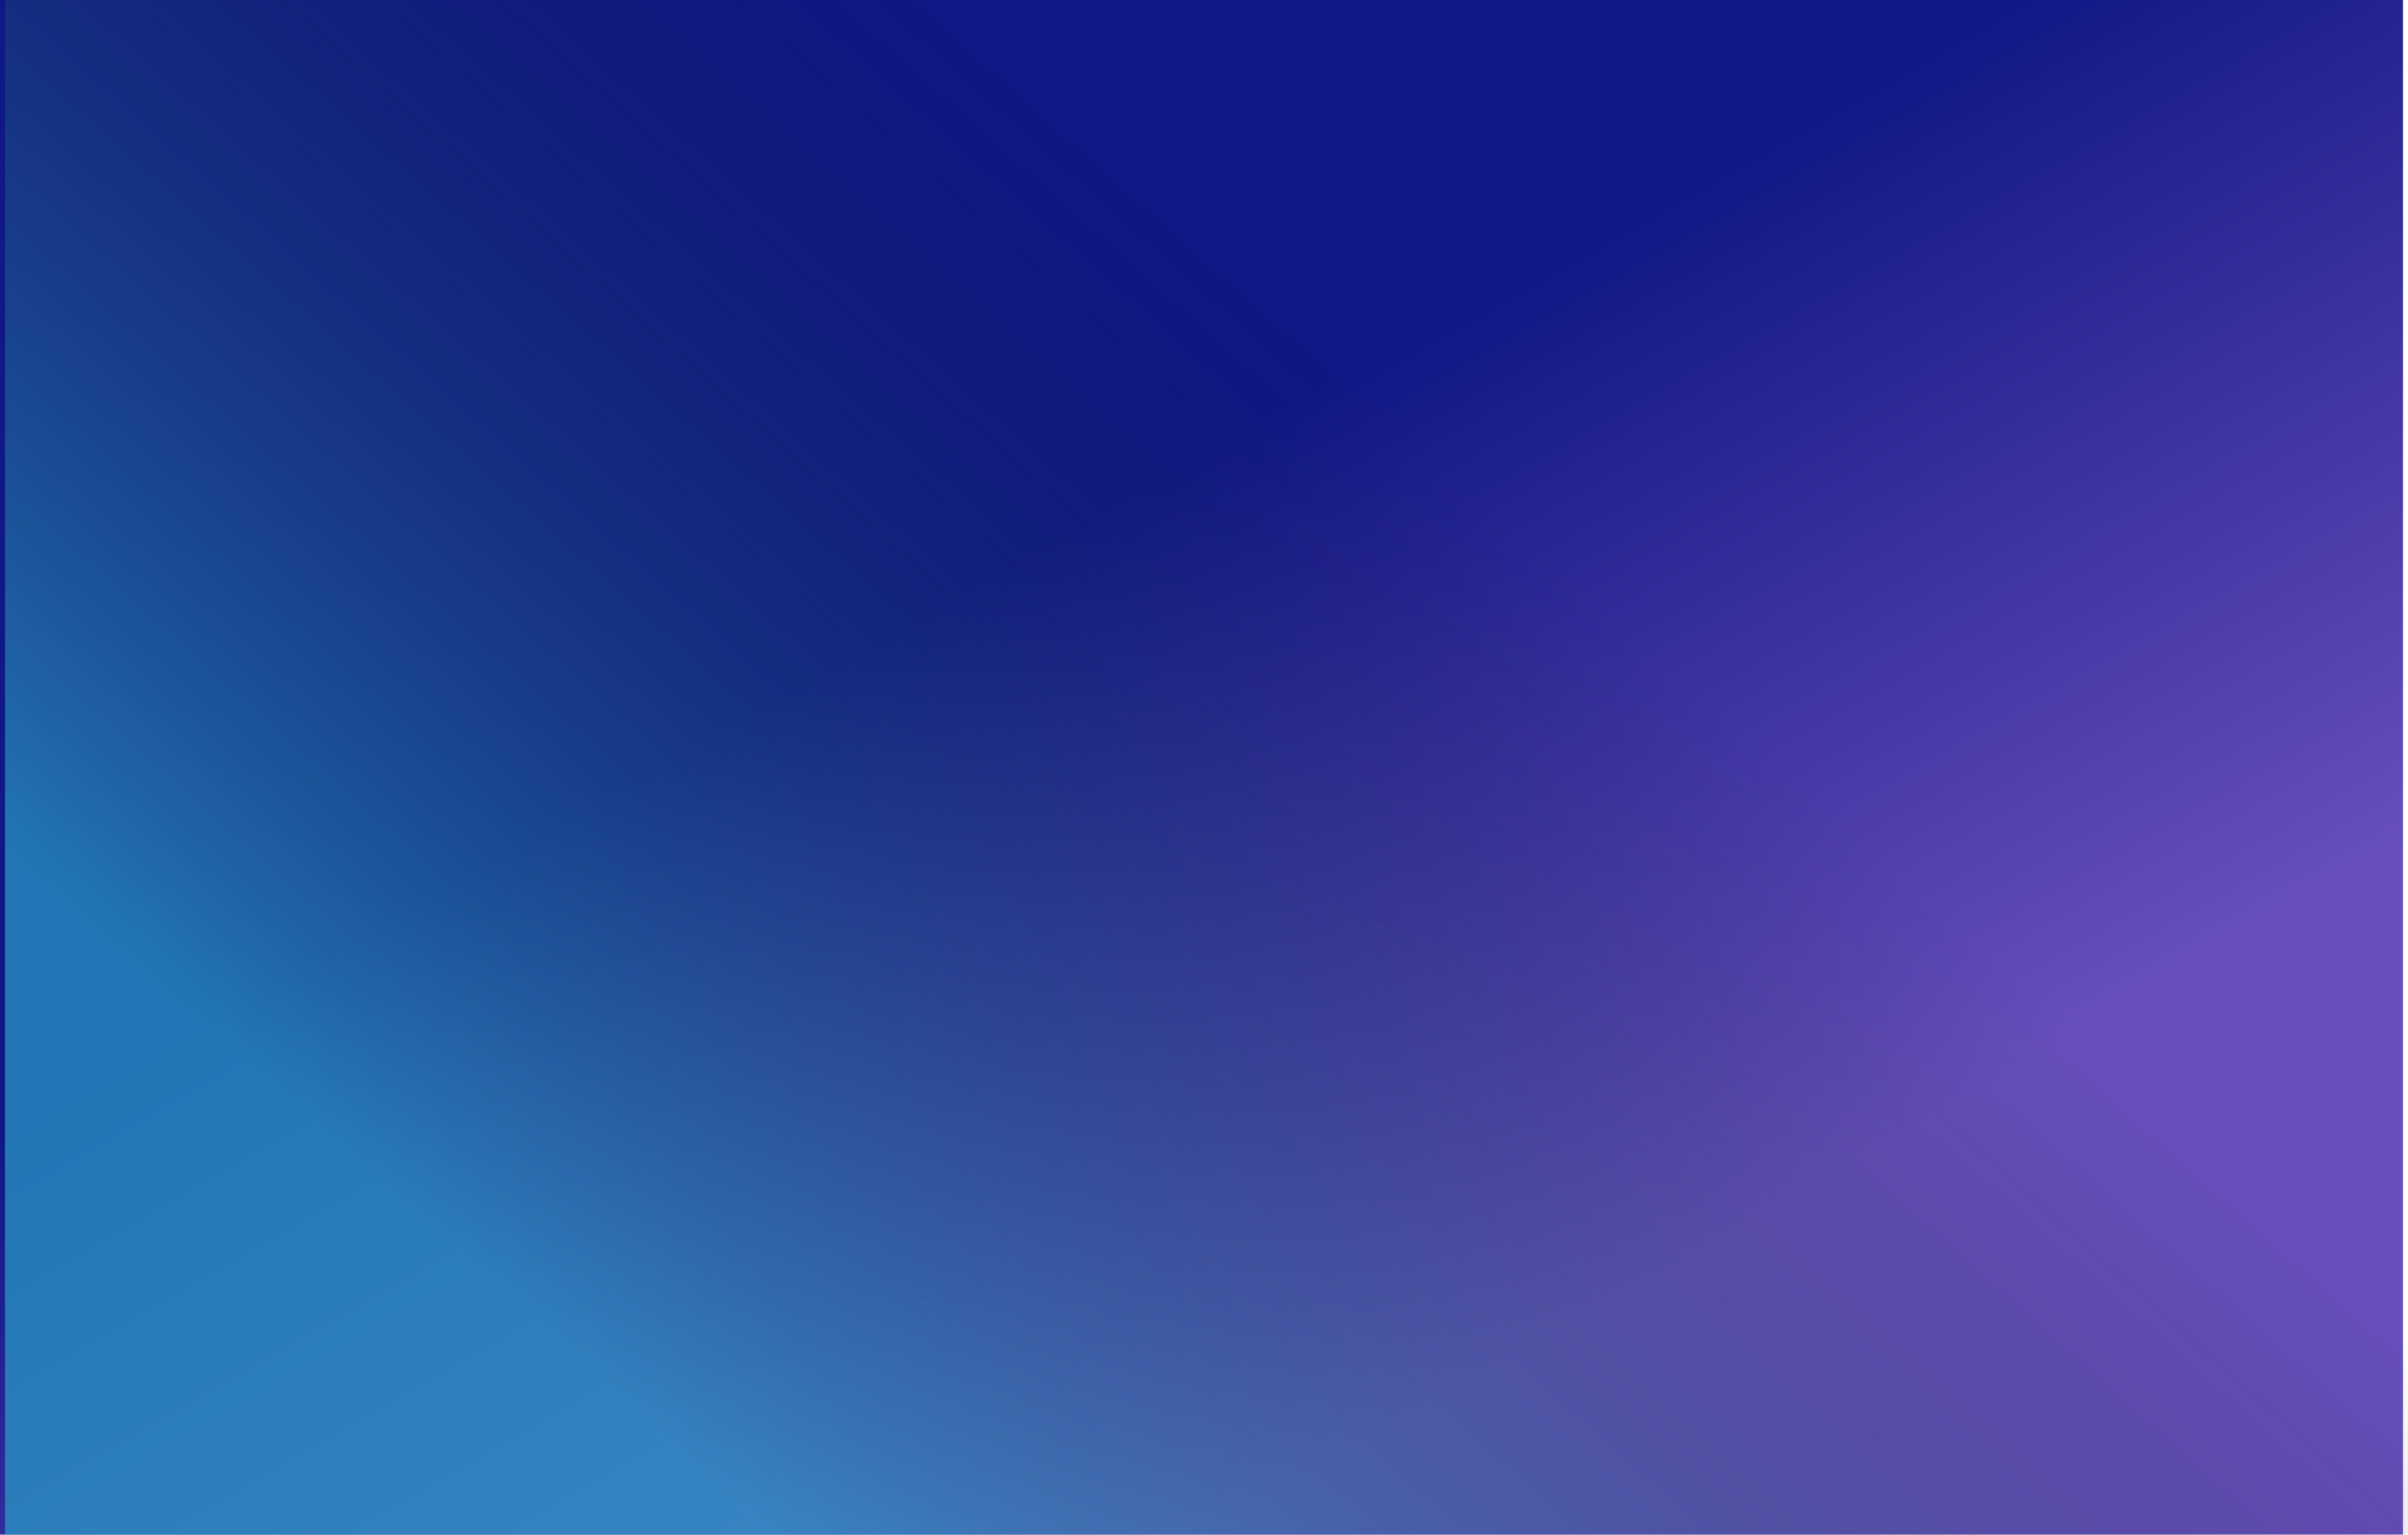
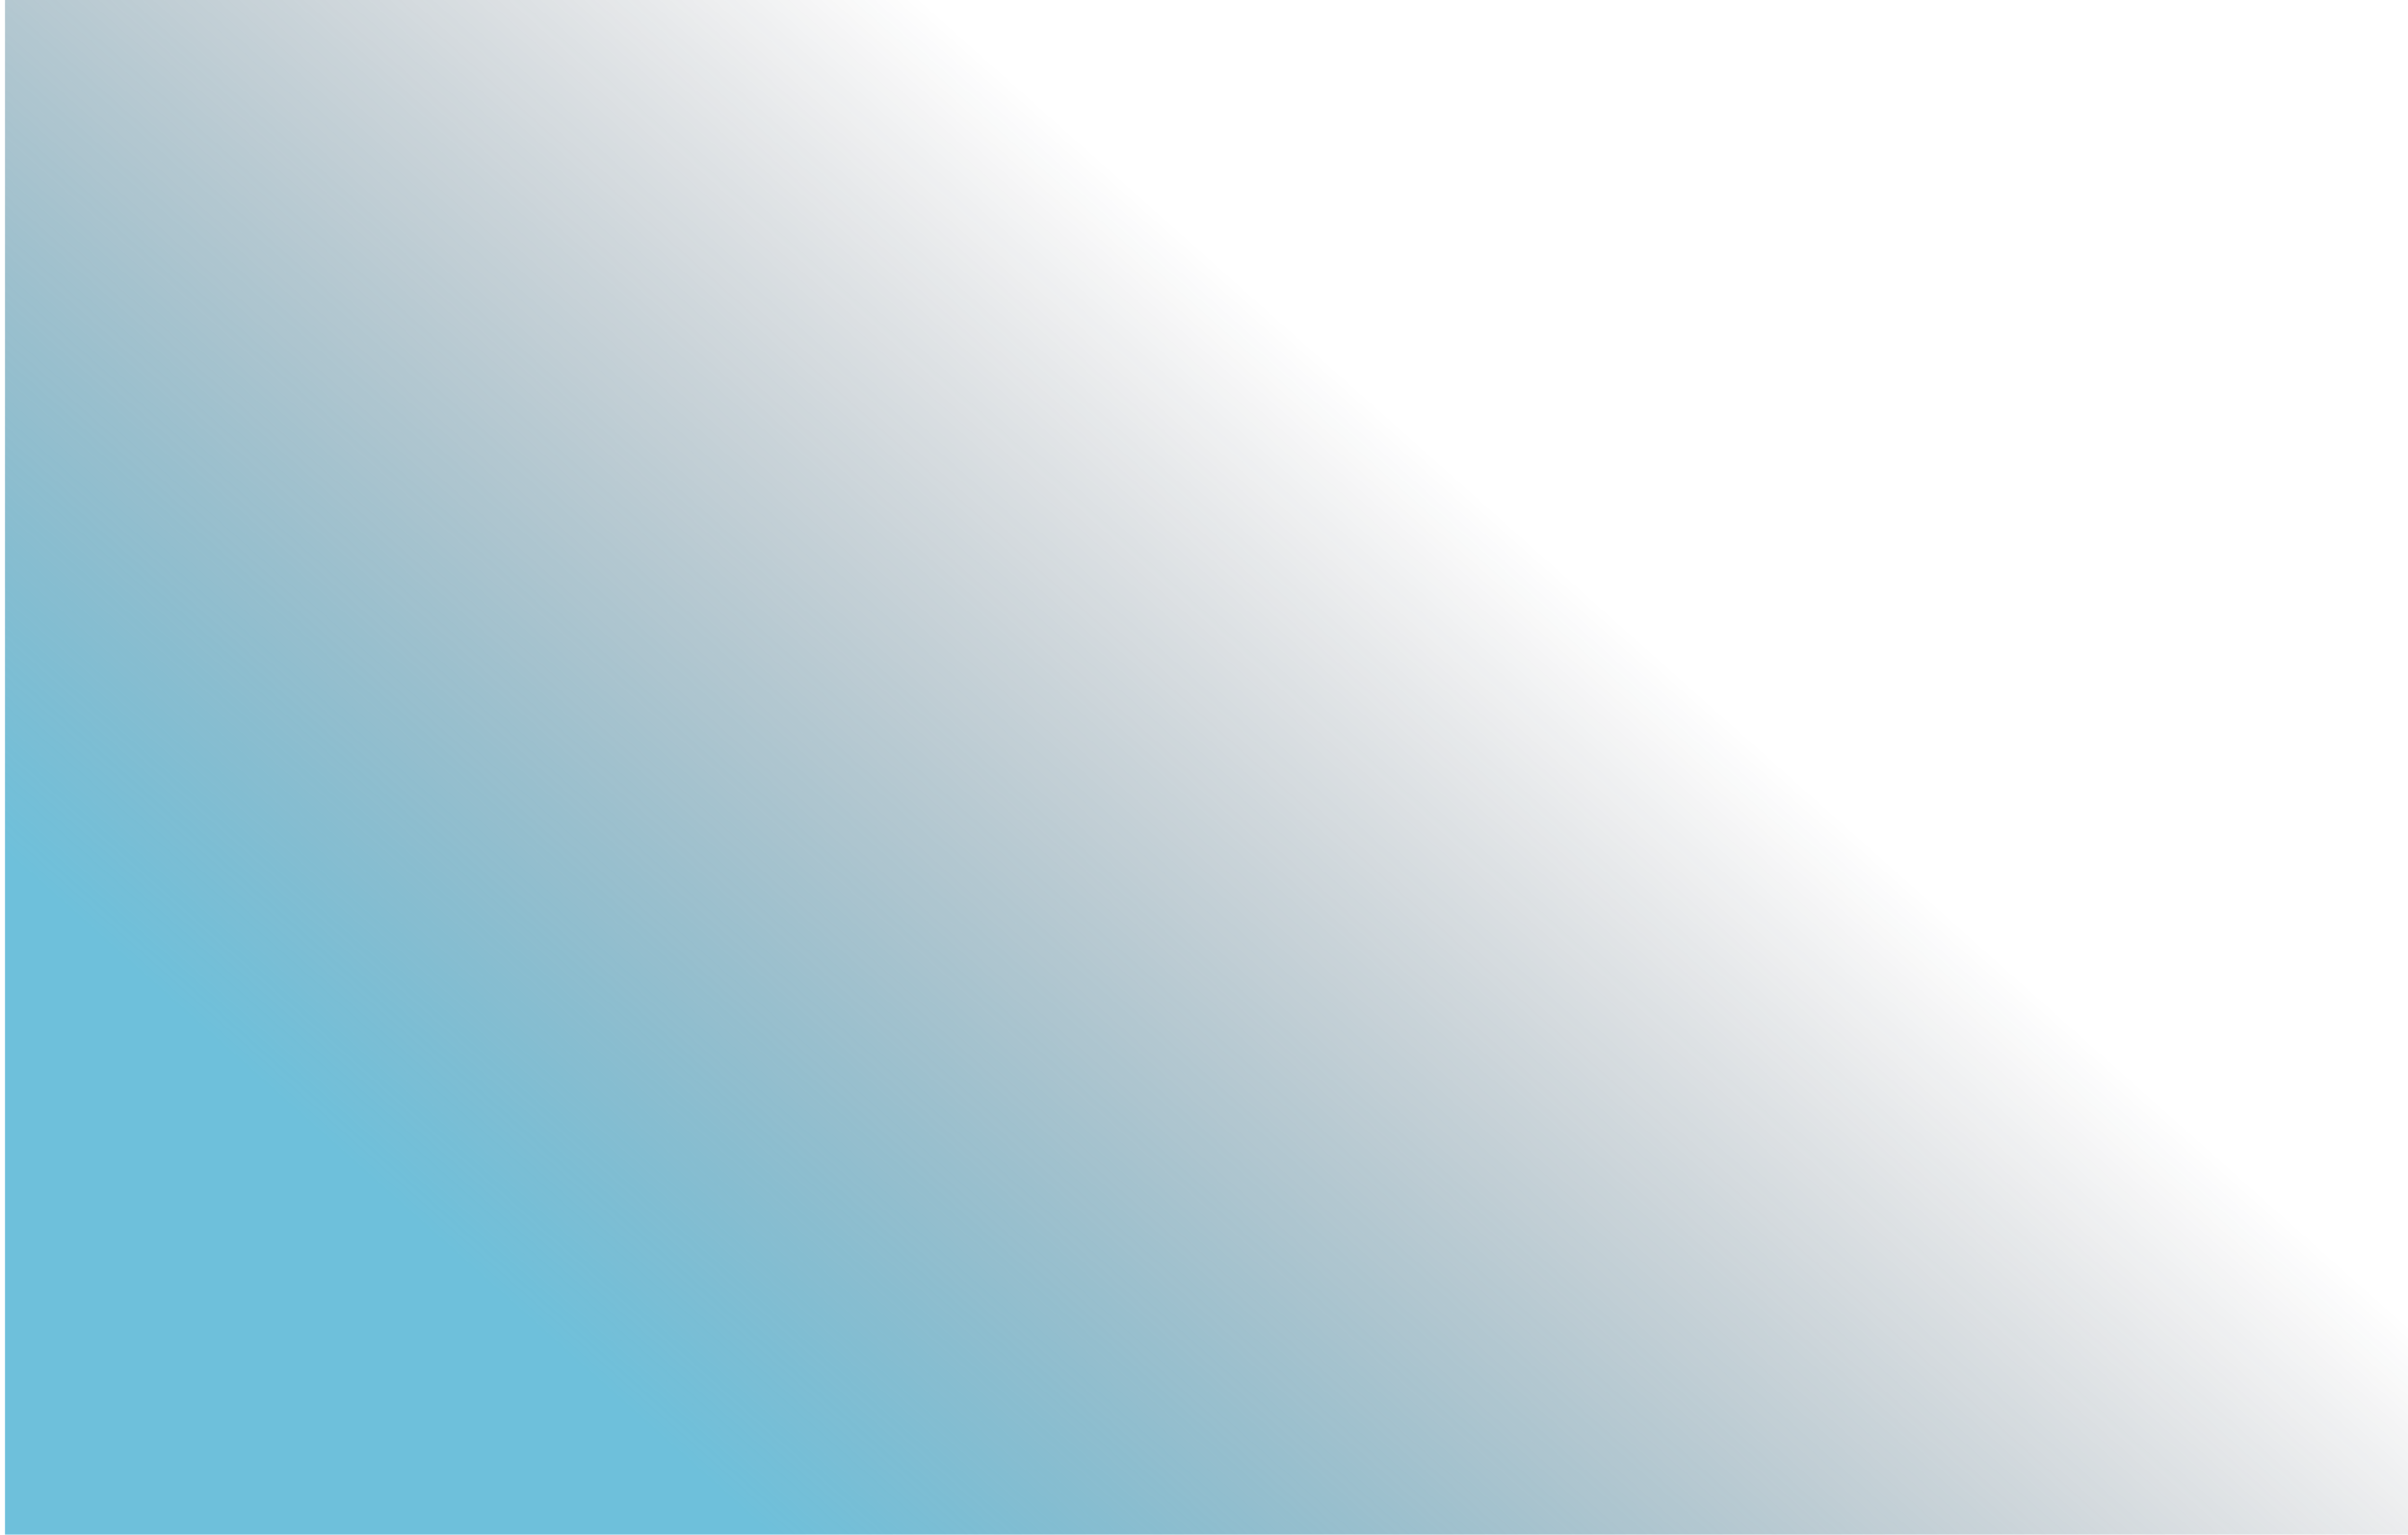
<svg xmlns="http://www.w3.org/2000/svg" width="1928px" height="1229px" viewBox="0 0 1928 1229" version="1.1">
  <title>编组 29</title>
  <defs>
    <linearGradient x1="50%" y1="29.598%" x2="85.068%" y2="68.539%" id="linearGradient-1">
      <stop stop-color="#101786" offset="0%" />
      <stop stop-color="#684FBC" offset="100%" />
    </linearGradient>
    <linearGradient x1="61.11%" y1="32.163%" x2="9.747%" y2="68.681%" id="linearGradient-2">
      <stop stop-color="#121422" stop-opacity="0" offset="0%" />
      <stop stop-color="#2BA3CA" offset="100%" />
    </linearGradient>
  </defs>
  <g id="官网2.0" stroke="none" stroke-width="1" fill="none" fill-rule="evenodd">
    <g id="首页-1" transform="translate(4, -3423)">
      <g id="编组-29" transform="translate(-4, 3423)">
-         <rect id="矩形" fill="url(#linearGradient-1)" x="0" y="0" width="1924" height="1229" />
        <rect id="矩形备份-4" fill="url(#linearGradient-2)" opacity="0.683" x="4" y="0" width="1924" height="1229" />
      </g>
    </g>
  </g>
</svg>